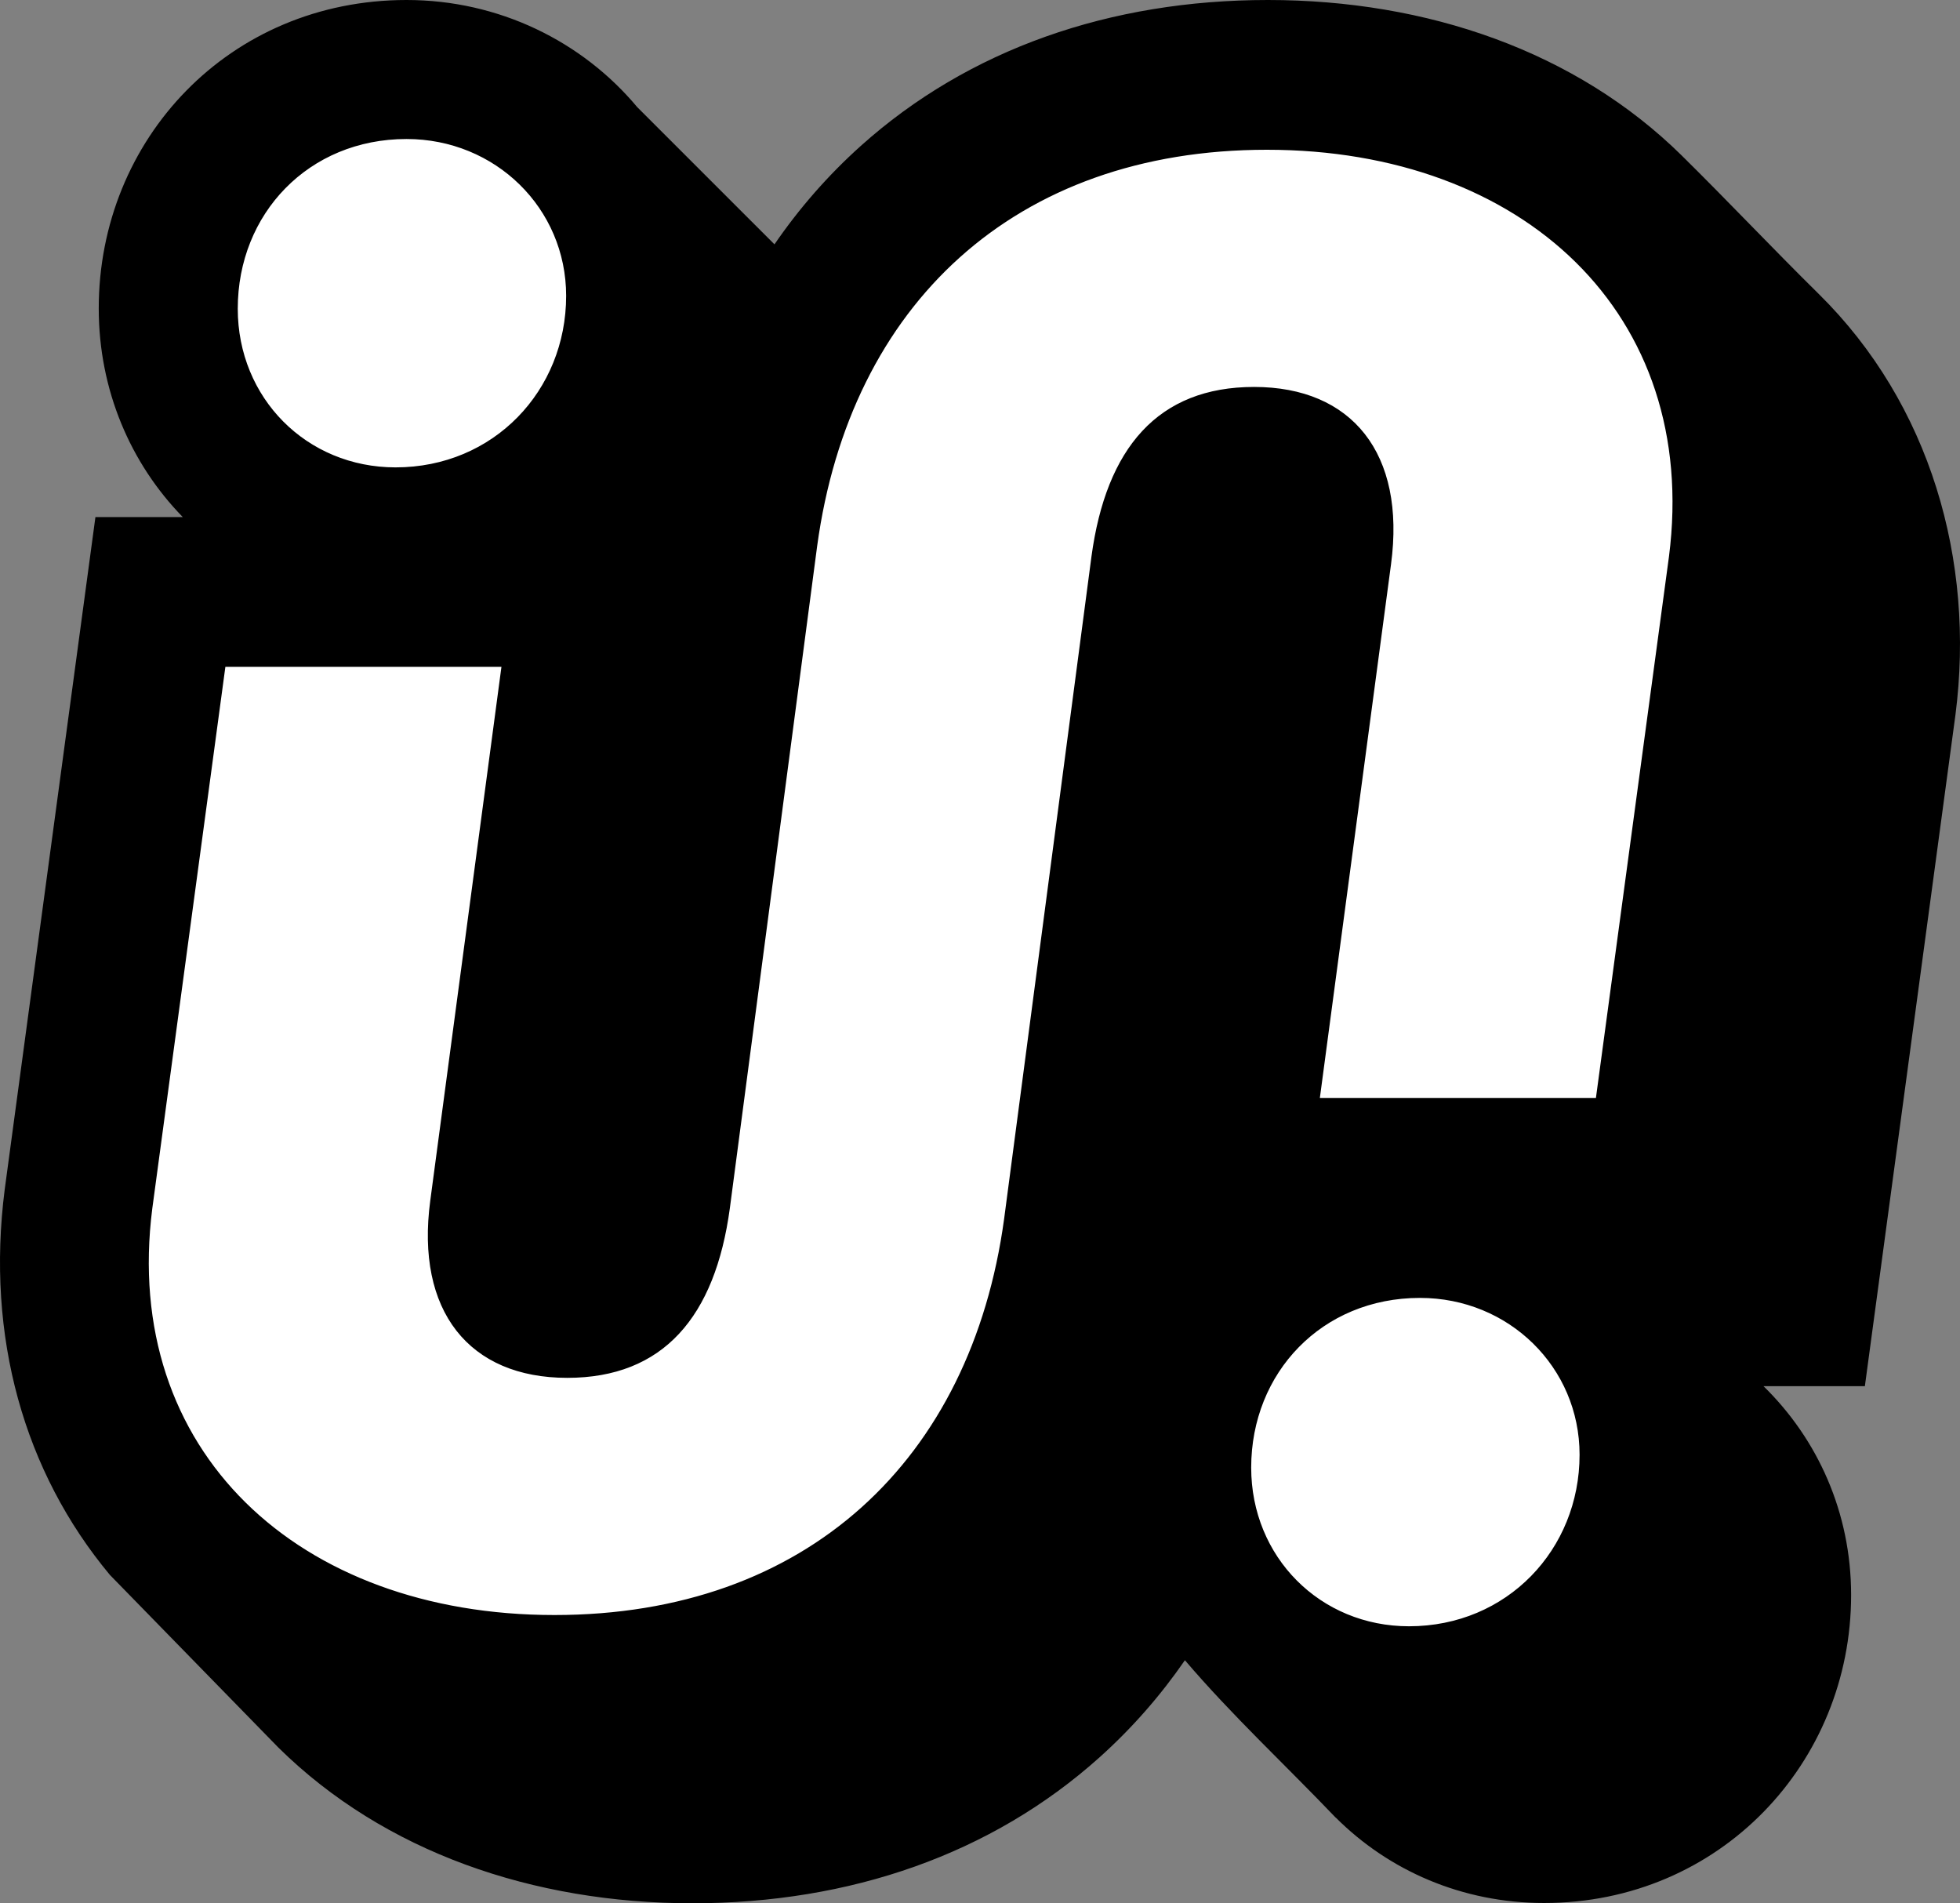
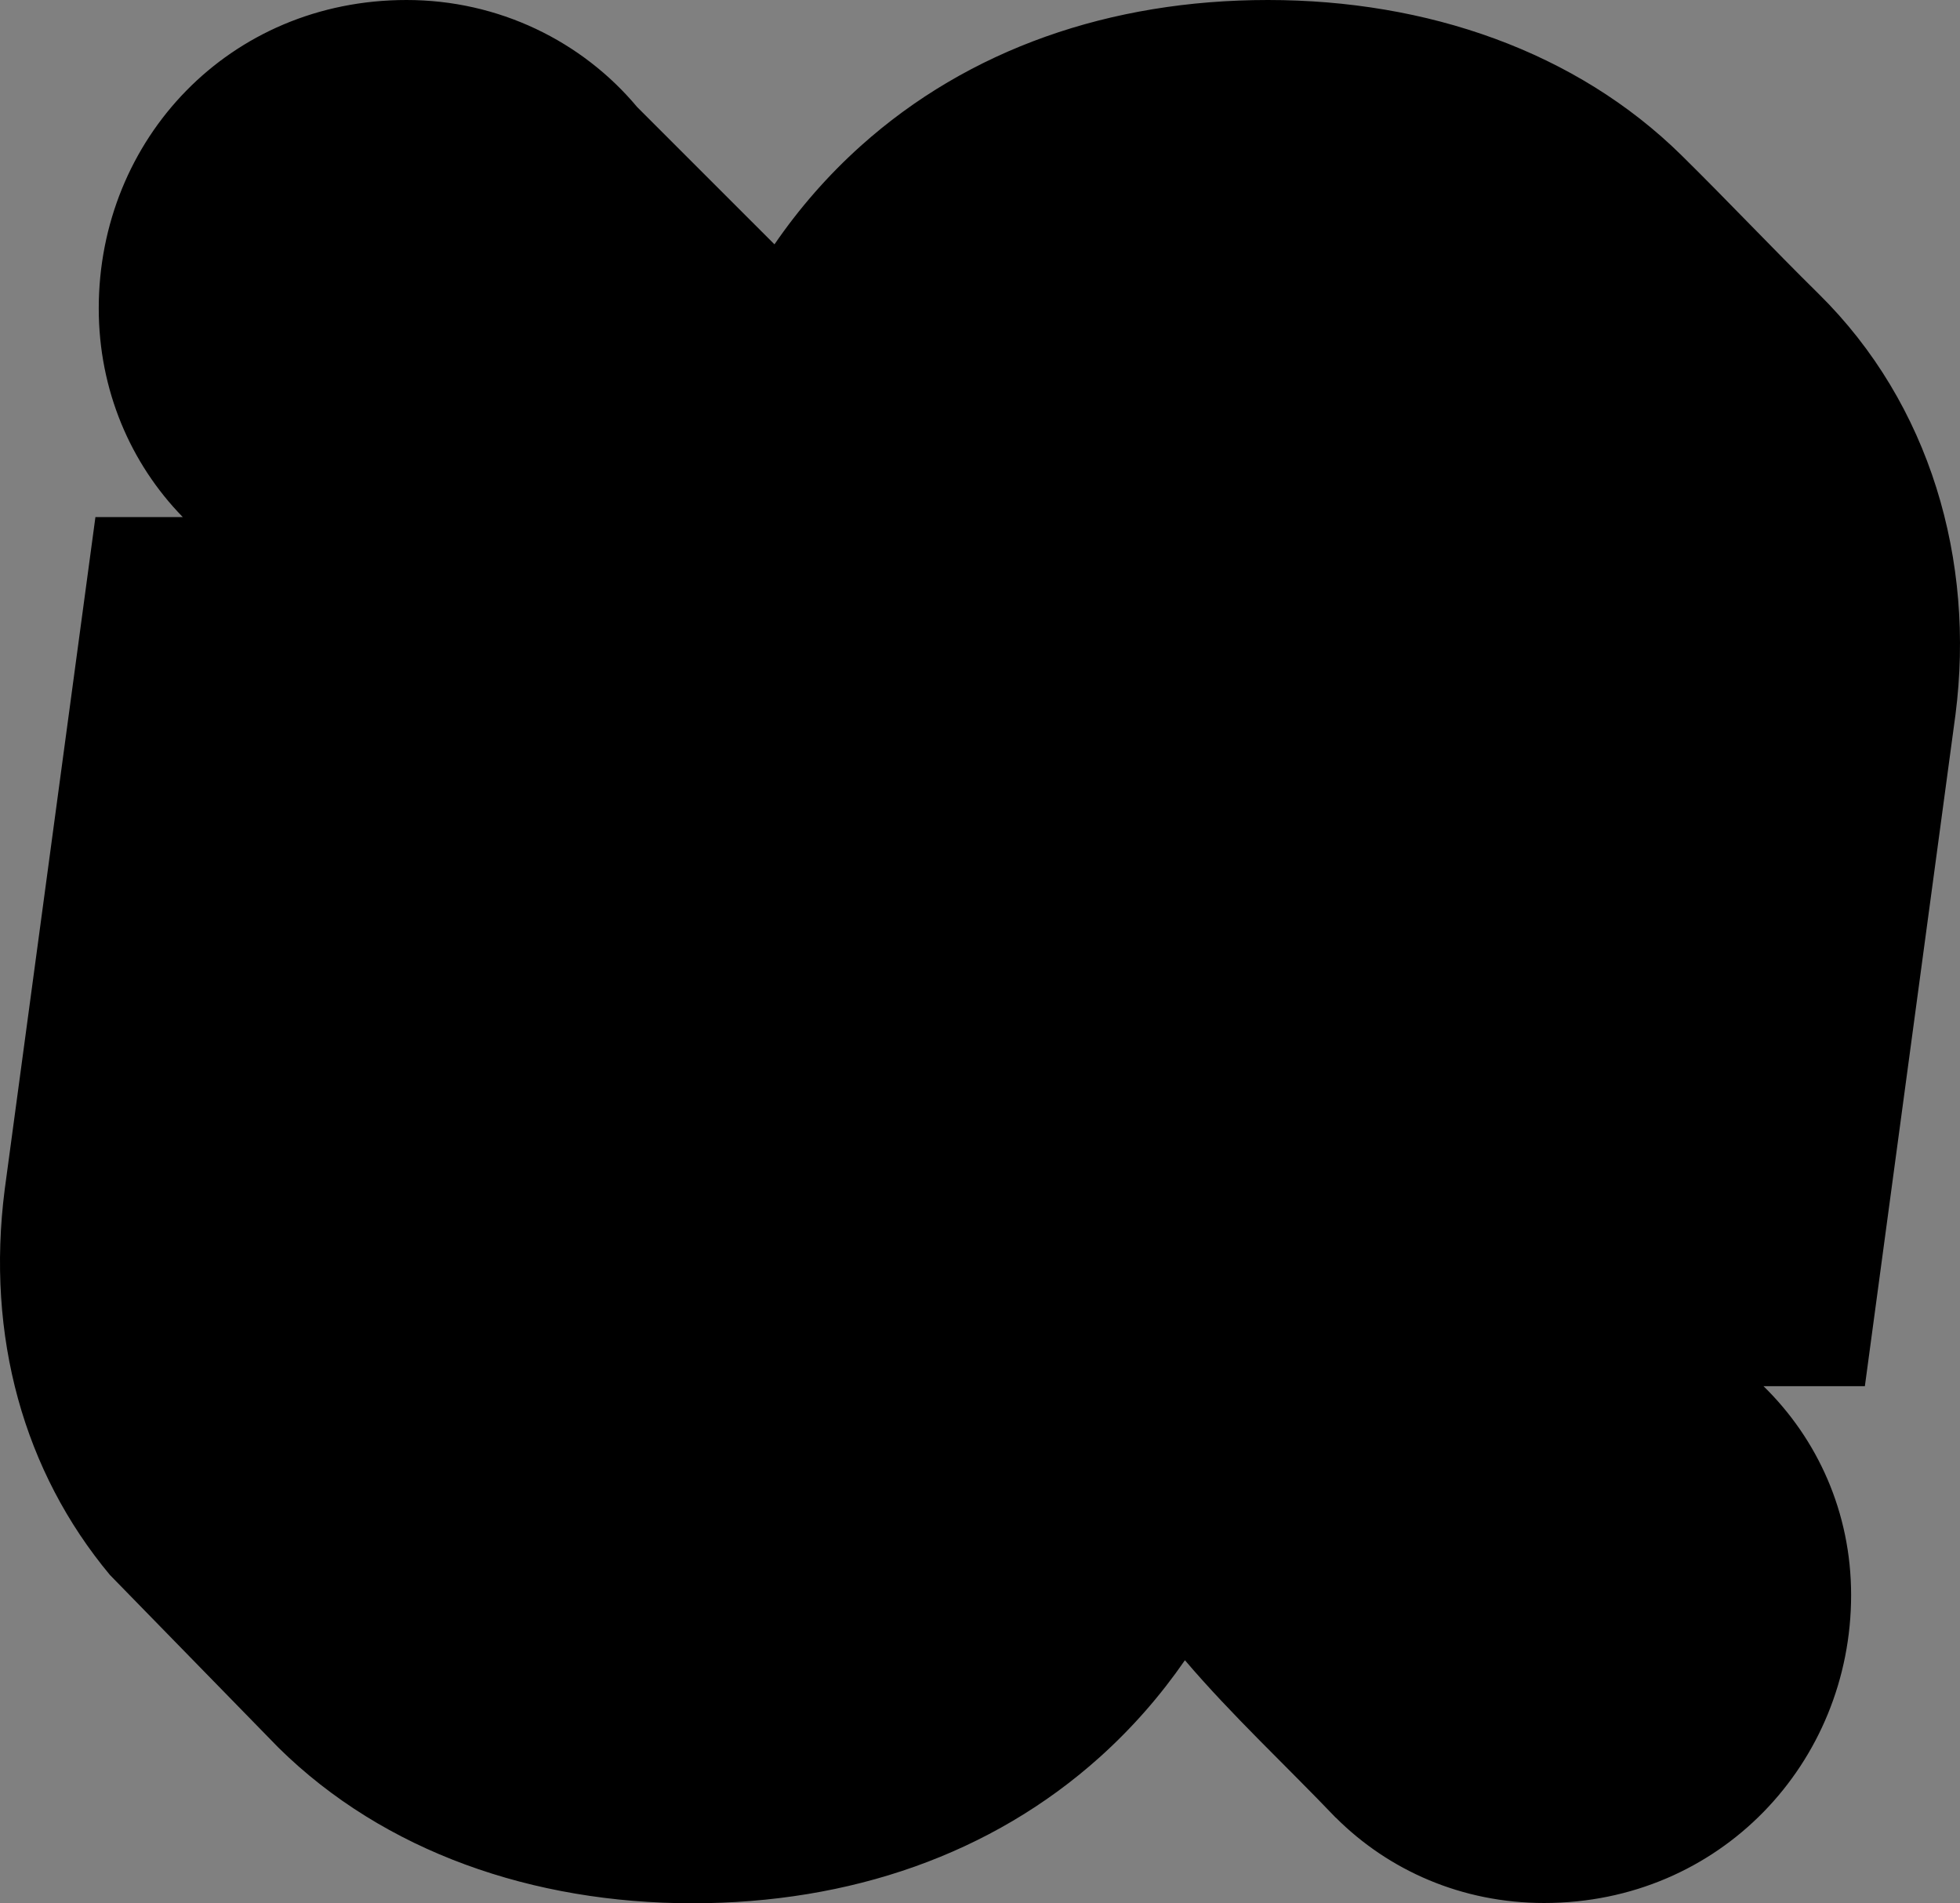
<svg xmlns="http://www.w3.org/2000/svg" width="757" height="735" viewBox="0 0 757 735" fill="none">
  <rect x="0" y="0" width="757" height="735" fill="#808080" stroke="none" />
  <path d="M457.645 641.145C448.21 654.808 437.227 667.38 424.682 678.635C383.027 716.008 328.428 735 267.422 735C205.925 735 148.417 715.183 107.585 674.938L42.445 608.201C9.237 568.361 -5.456 516.154 1.826 459.285L36.855 199.686H70.592C50.428 179.028 38.138 150.645 38.138 119.103C38.138 53.822 88.555 0 157.009 0C192.601 0 224.806 15.891 246.083 41.338L299.118 94.364C308.631 80.504 319.73 67.76 332.431 56.365C374.086 18.992 428.685 -5.3324e-06 489.691 0C551.188 5.37533e-06 608.696 19.817 649.528 60.062C667.393 77.669 684.598 95.931 702.462 113.538C745.566 156.021 762.865 216.551 755.262 275.907L720.258 535.314H681.109C701.944 555.658 714.946 584.014 714.946 615.971C714.946 680.705 664.328 734.895 596.371 734.895C564.633 734.895 536.313 722.33 515.884 701.887L515.86 701.912C496.583 681.72 475.746 662.389 457.645 641.145Z" fill="black" />
-   <path d="M219.158 114.247C219.158 151.17 190.909 180.992 152.772 180.992C118.166 180.992 91.329 154.01 91.329 119.217C91.329 82.295 118.872 53.183 157.009 53.183C191.615 53.183 219.158 80.165 219.158 114.247ZM484.36 149.929C521.889 149.929 542.424 175.375 536.759 217.784L509.191 424.502H616.822L645.098 214.957C657.136 120.95 588.45 57.335 489.317 57.335C391.599 57.335 327.87 117.415 315.124 210.716L281.384 466.567C275.719 508.269 255.892 531.594 219.071 531.594C181.542 531.594 161.007 506.149 166.672 463.739L194.24 257.022H86.609L58.333 466.567C46.295 560.574 114.981 624.188 214.115 624.188C311.832 624.188 375.561 564.108 388.307 470.808L422.047 214.957C427.712 173.255 447.539 149.929 484.36 149.929ZM610.569 561.785C610.569 598.708 582.319 628.53 544.183 628.53C509.577 628.53 482.74 601.548 482.74 566.755C482.74 529.833 510.283 500.721 548.42 500.721C583.026 500.721 610.569 527.703 610.569 561.785Z" fill="white" />
-   <path d="M219.158 114.247C219.158 151.17 190.909 180.992 152.772 180.992C118.166 180.992 91.329 154.01 91.329 119.217C91.329 82.295 118.872 53.183 157.009 53.183C191.615 53.183 219.158 80.165 219.158 114.247ZM484.36 149.929C521.889 149.929 542.424 175.375 536.759 217.784L509.191 424.502H616.822L645.098 214.957C657.136 120.95 588.45 57.335 489.317 57.335C391.599 57.335 327.87 117.415 315.124 210.716L281.384 466.567C275.719 508.269 255.892 531.594 219.071 531.594C181.542 531.594 161.007 506.149 166.672 463.739L194.24 257.022H86.609L58.333 466.567C46.295 560.574 114.981 624.188 214.115 624.188C311.832 624.188 375.561 564.108 388.307 470.808L422.047 214.957C427.712 173.255 447.539 149.929 484.36 149.929ZM610.569 561.785C610.569 598.708 582.319 628.53 544.183 628.53C509.577 628.53 482.74 601.548 482.74 566.755C482.74 529.833 510.283 500.721 548.42 500.721C583.026 500.721 610.569 527.703 610.569 561.785Z" stroke="black" />
</svg>